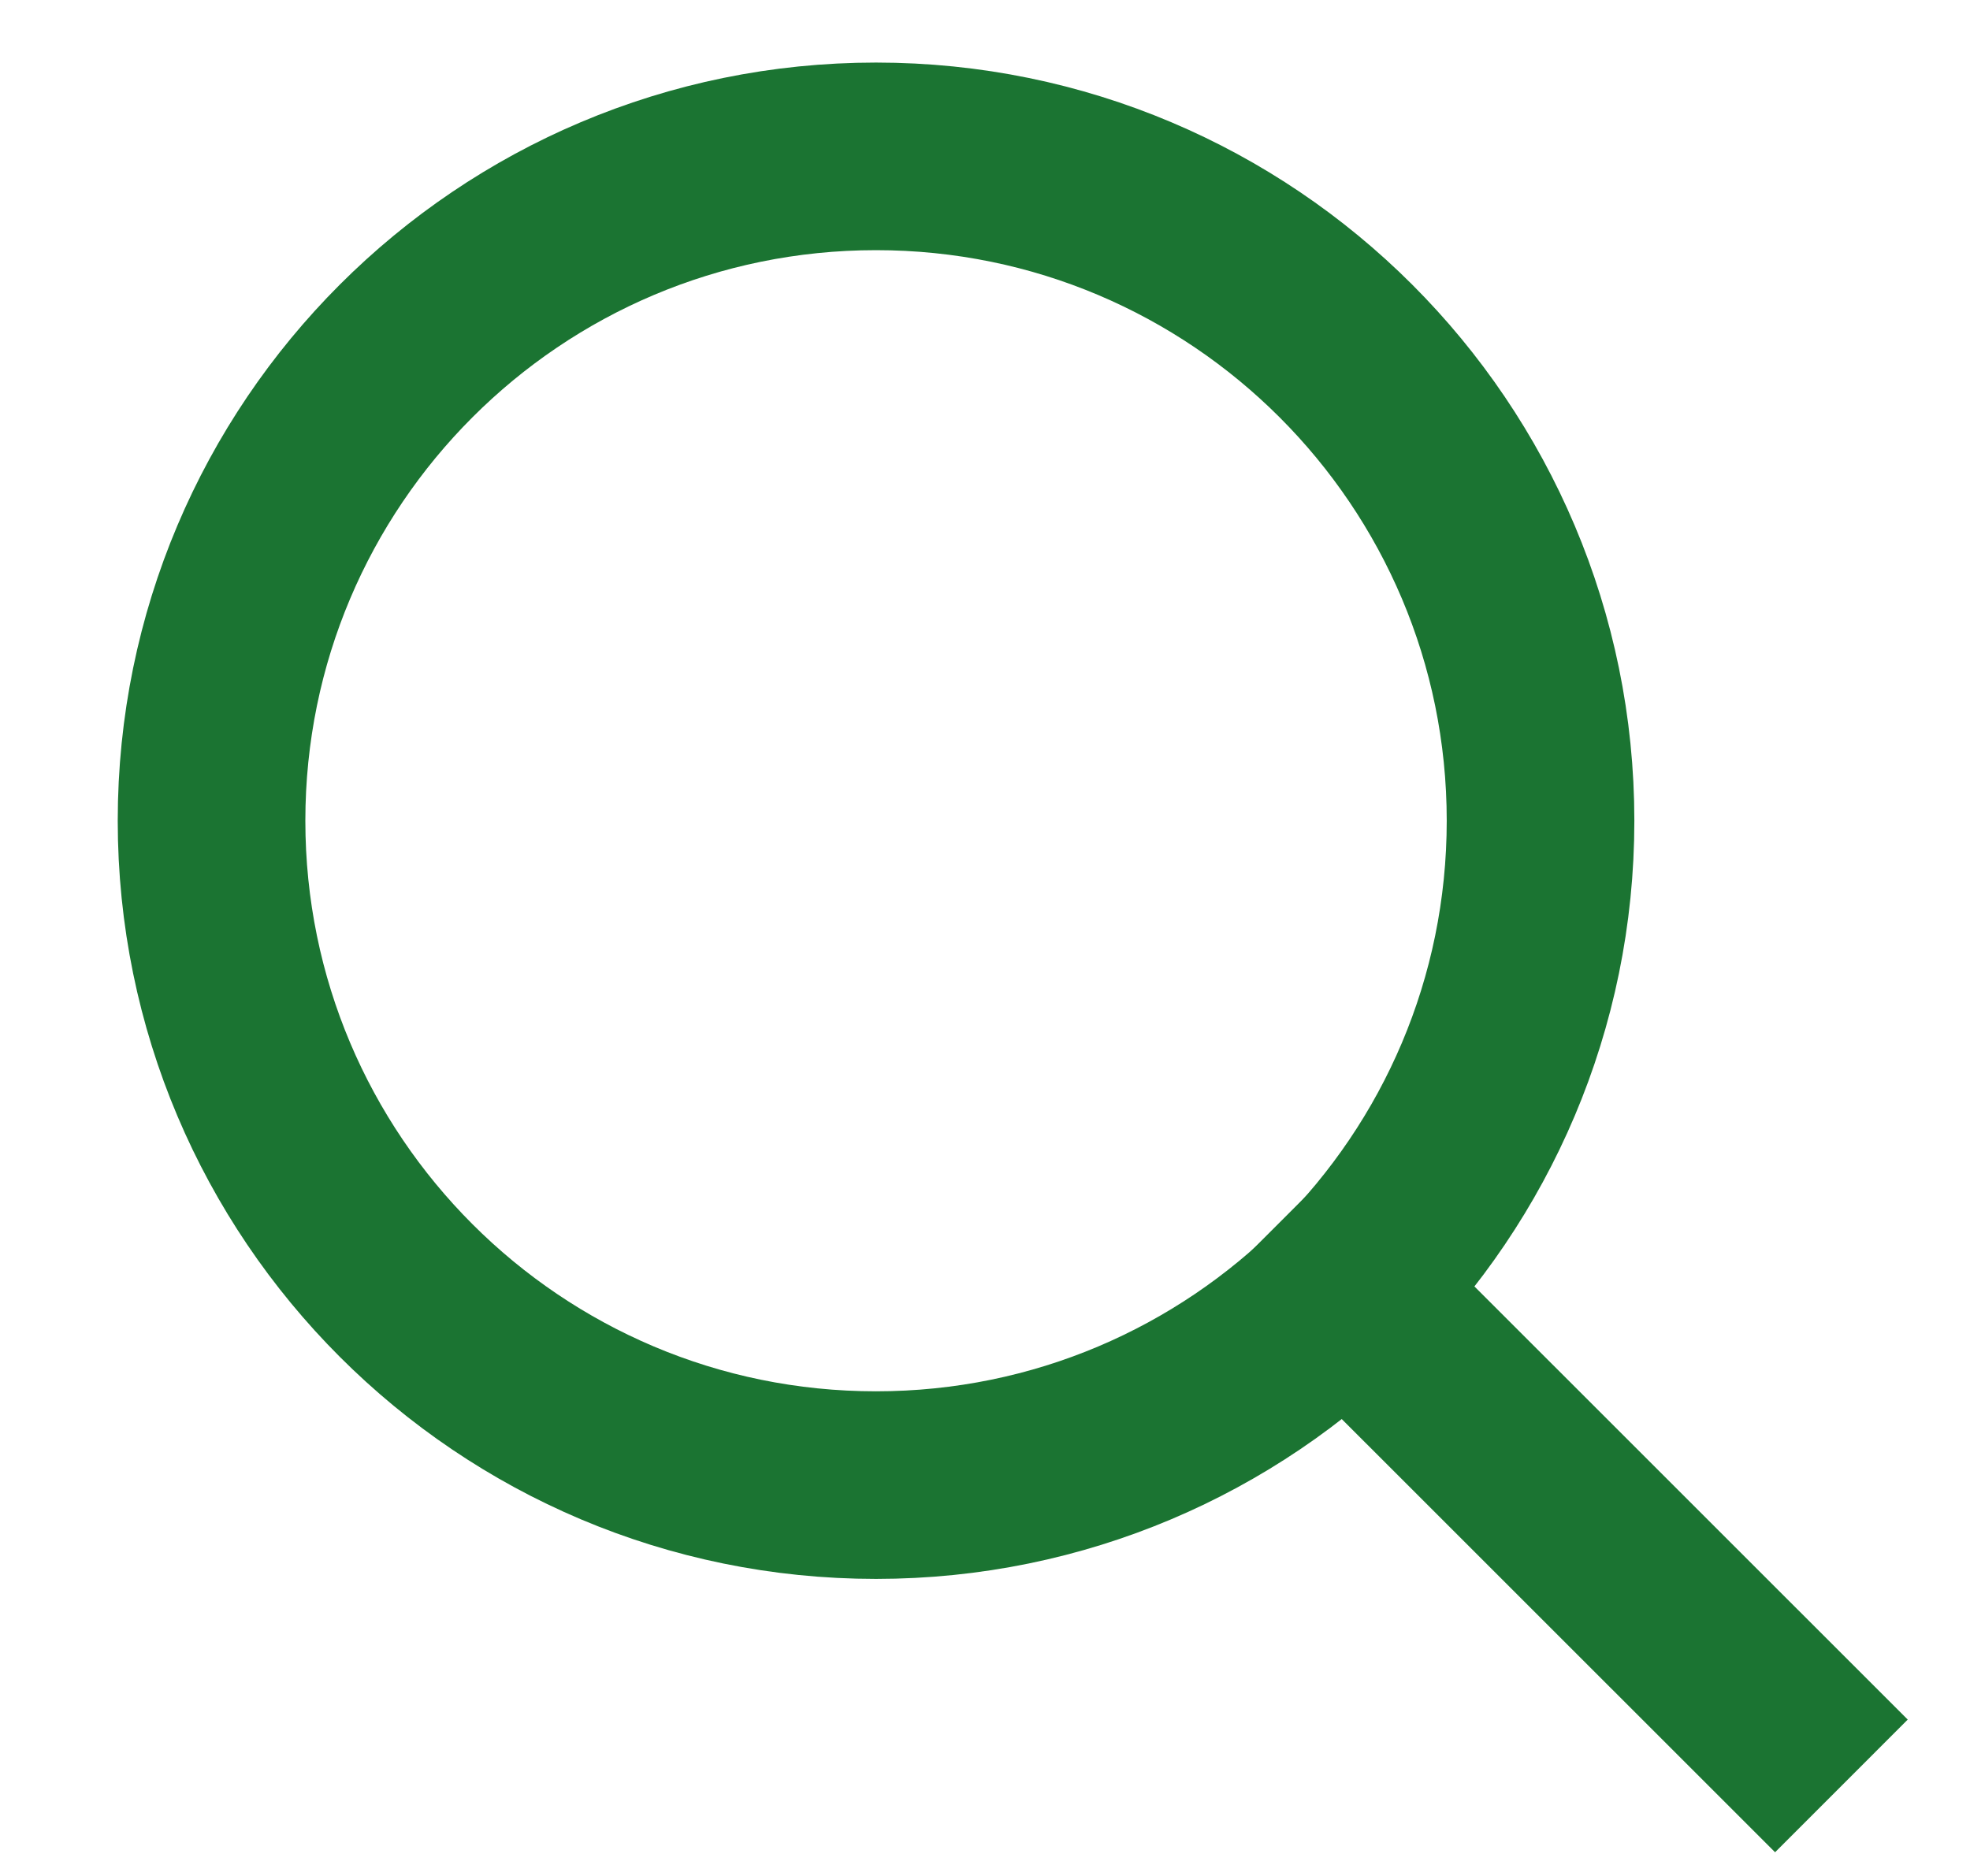
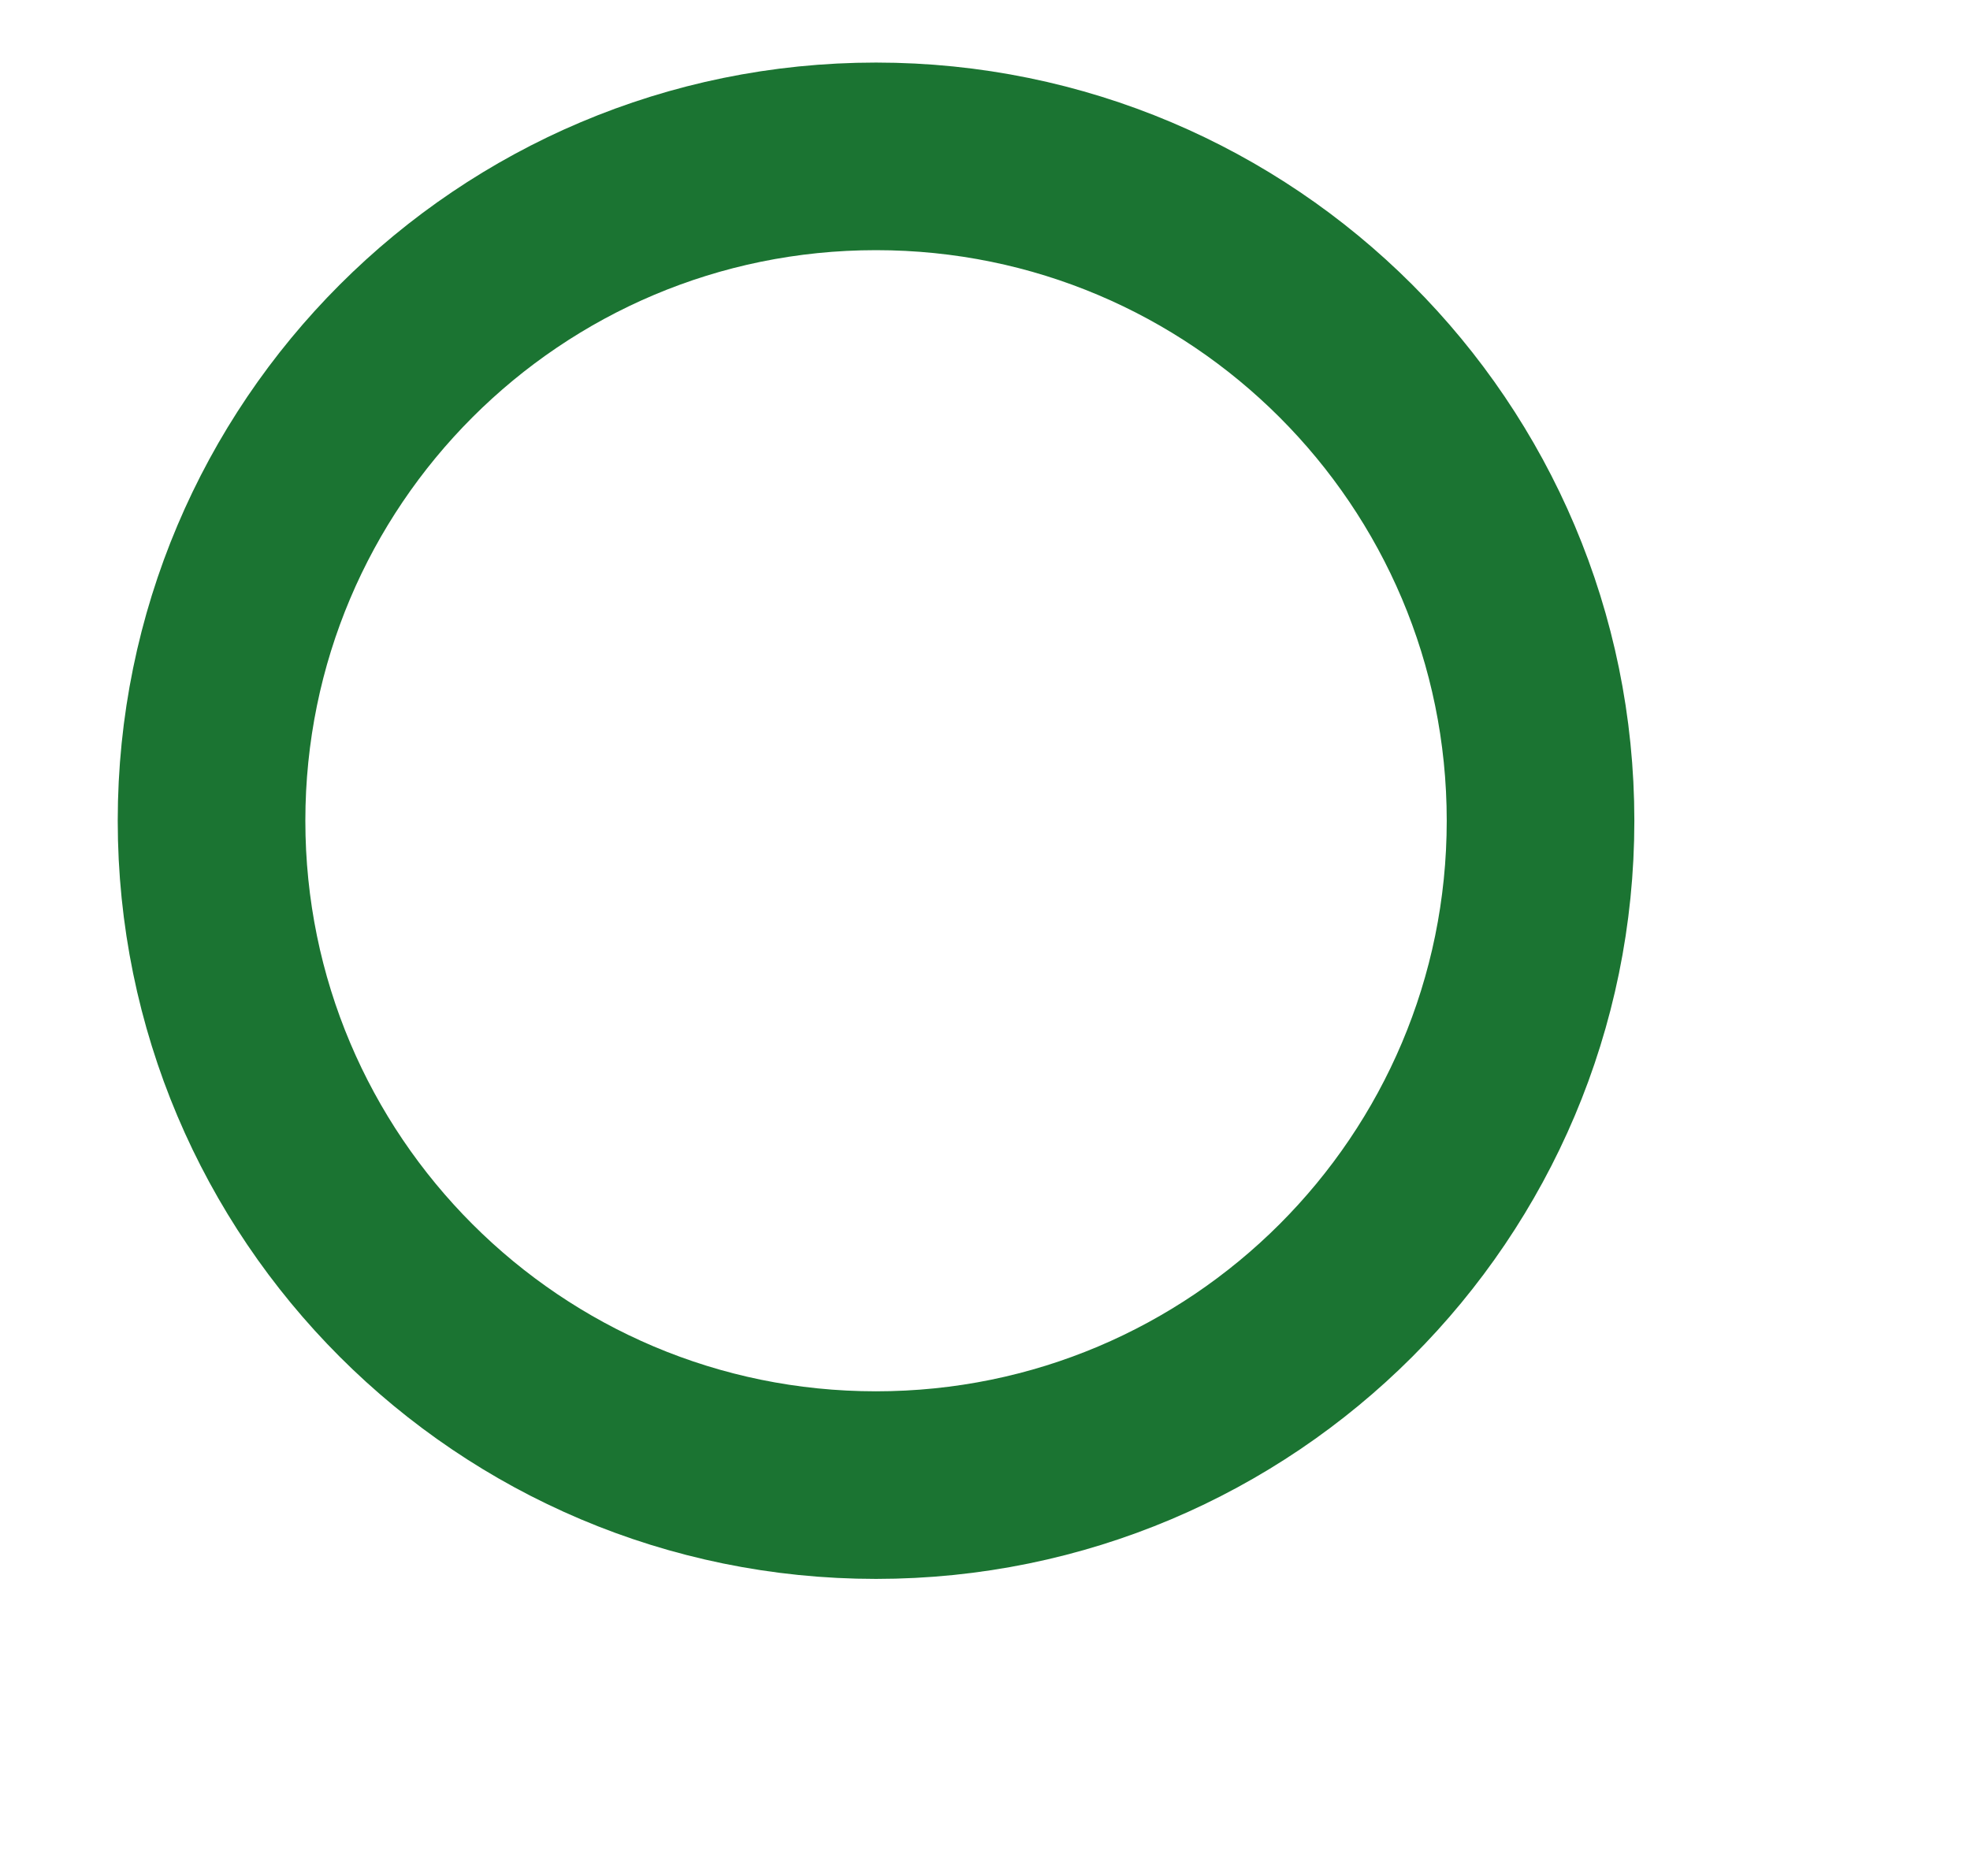
<svg xmlns="http://www.w3.org/2000/svg" width="21" height="20" viewBox="0 0 21 20" fill="none">
  <path d="M9.338 15.833C13.25 15.833 16.422 12.662 16.422 8.75C16.422 4.838 13.25 1.667 9.338 1.667C5.426 1.667 2.255 4.838 2.255 8.75C2.255 12.662 5.426 15.833 9.338 15.833Z" stroke="#1B7432" stroke-width="2" stroke-miterlimit="10" />
-   <path d="M18.922 18.333L14.338 13.75" stroke="#1B7432" stroke-width="2" stroke-miterlimit="10" stroke-linecap="square" />
</svg>